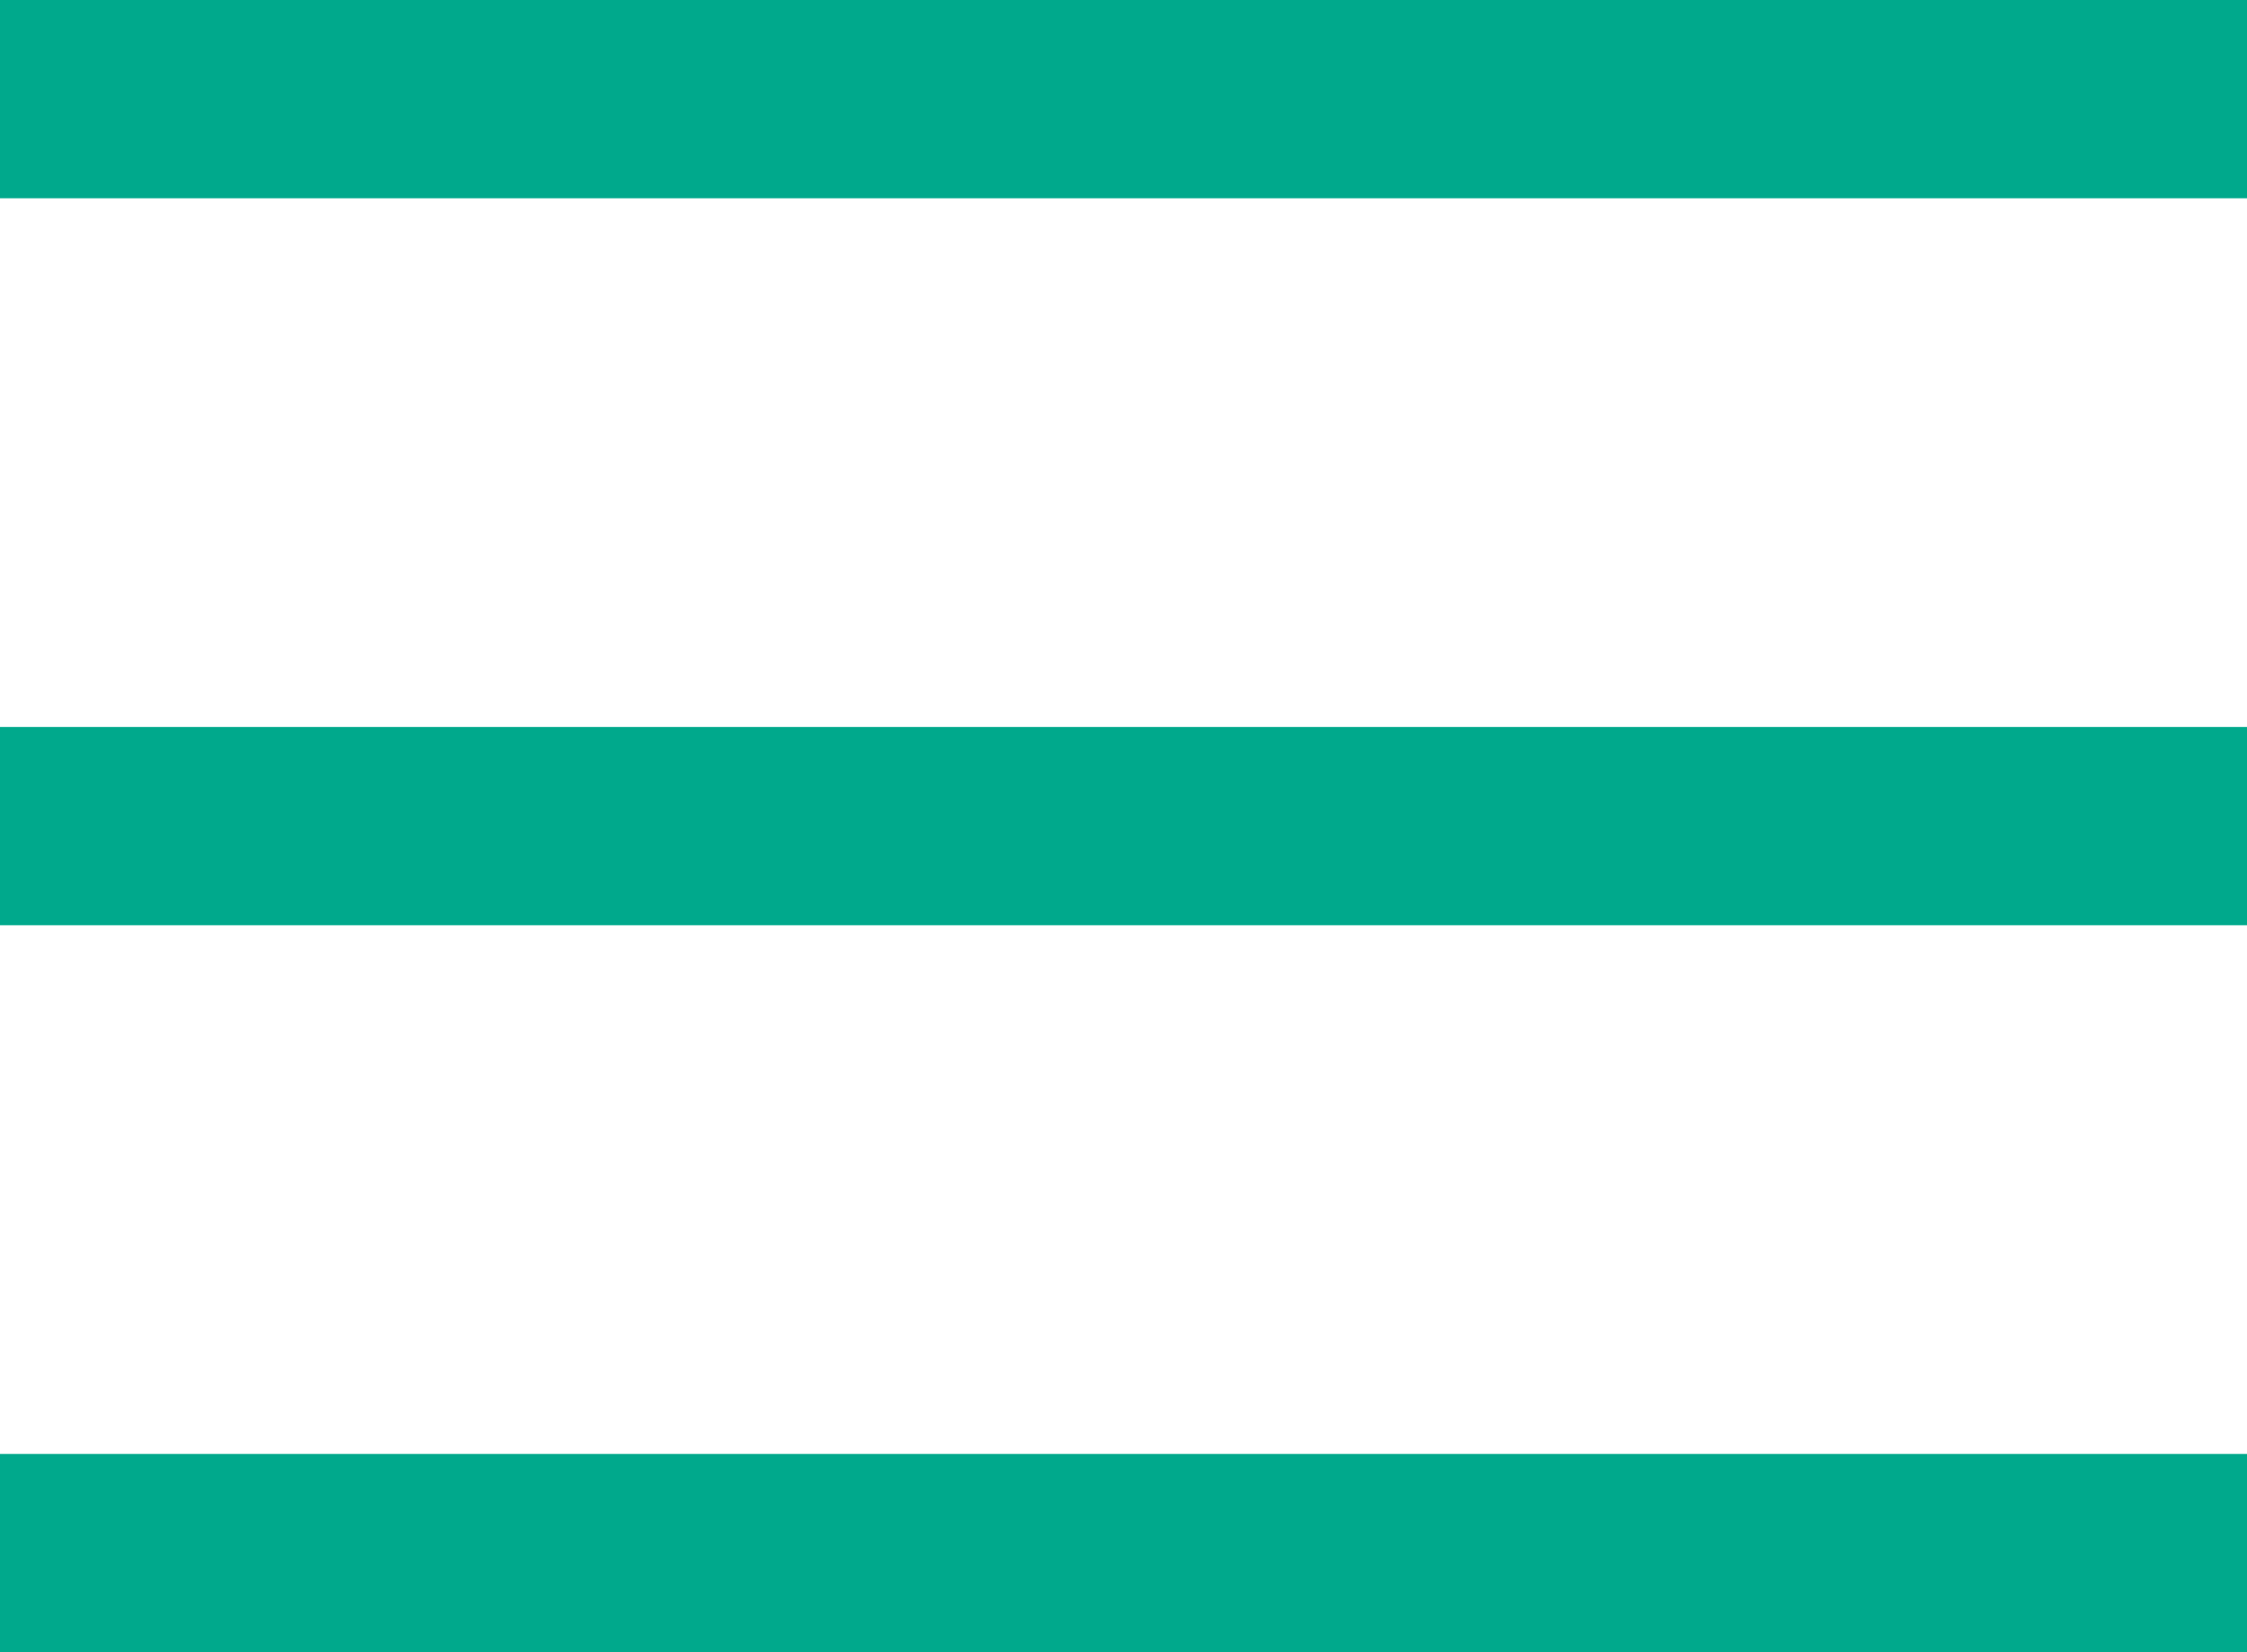
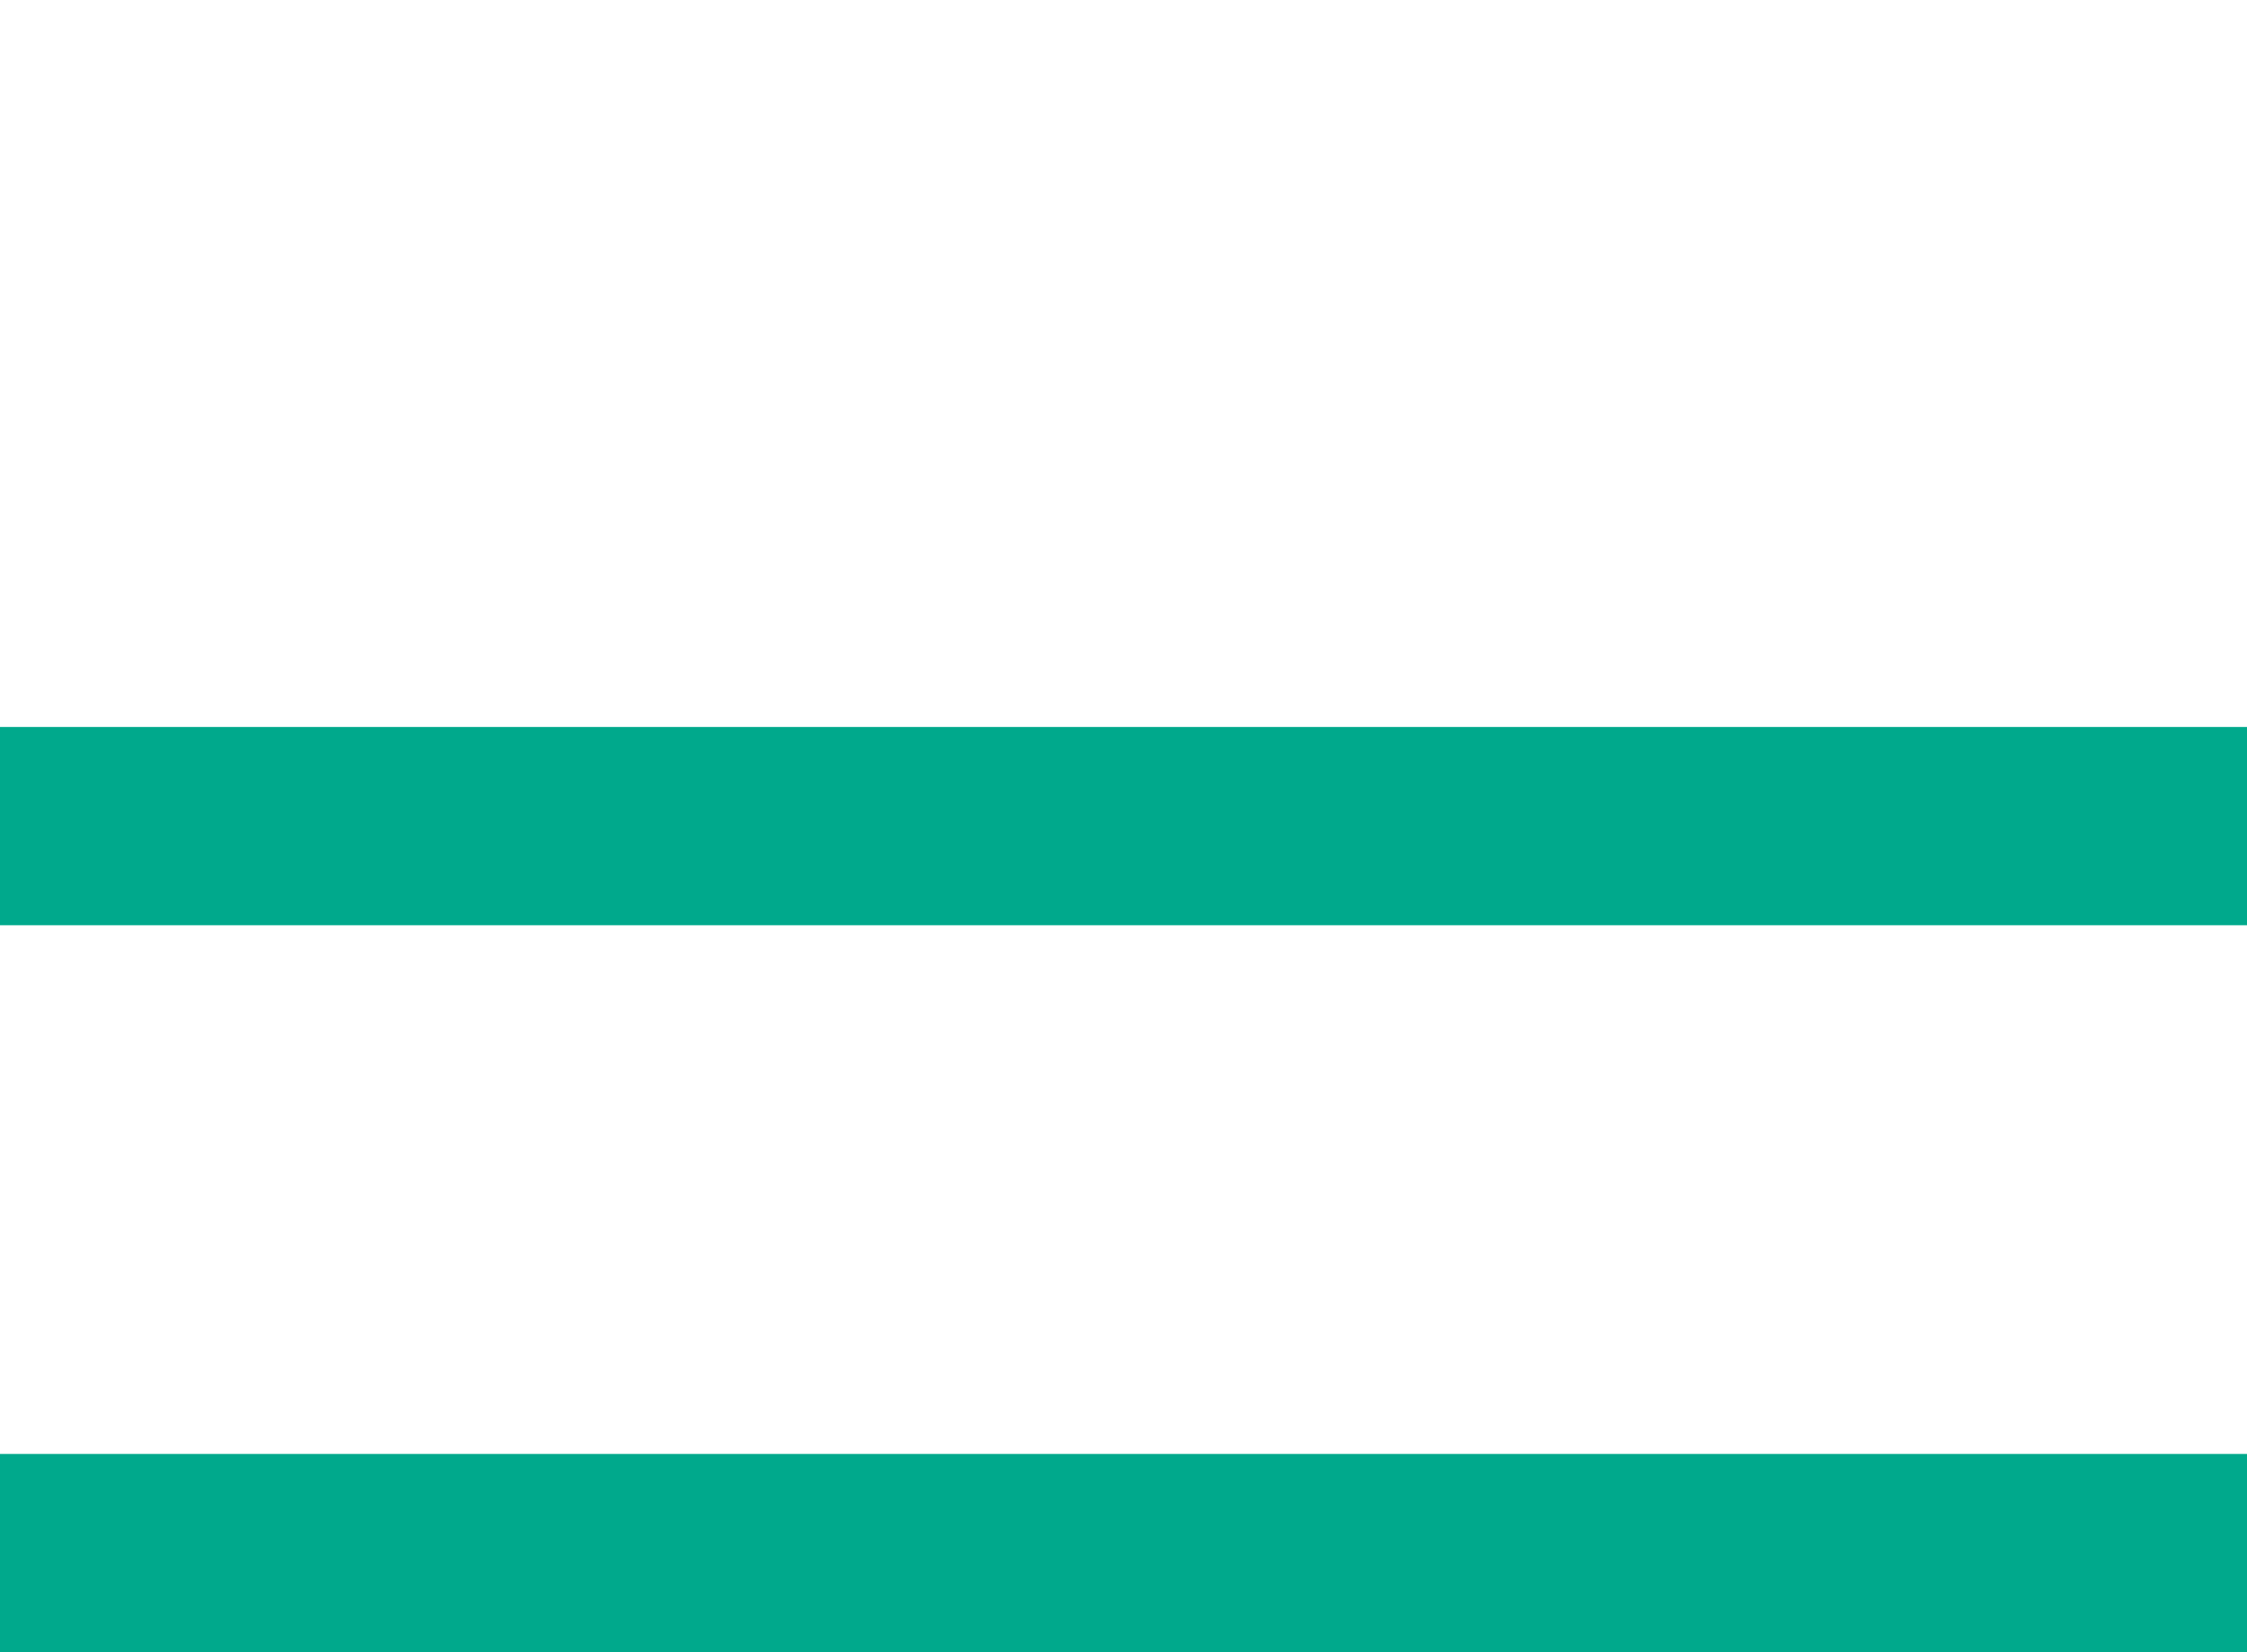
<svg xmlns="http://www.w3.org/2000/svg" width="34" height="25" viewBox="0 0 34 25">
  <defs>
    <style>.a{fill:none;stroke:#00a98c;stroke-width:3px;}</style>
  </defs>
  <g transform="translate(-328.5 -15.5)">
-     <path class="a" d="M6054.557,62.211h34" transform="translate(-5726.057 -45.211)" />
    <path class="a" d="M6054.557,62.211h34" transform="translate(-5726.057 -34.211)" />
    <path class="a" d="M6054.557,62.211h34" transform="translate(-5726.057 -23.211)" />
  </g>
</svg>